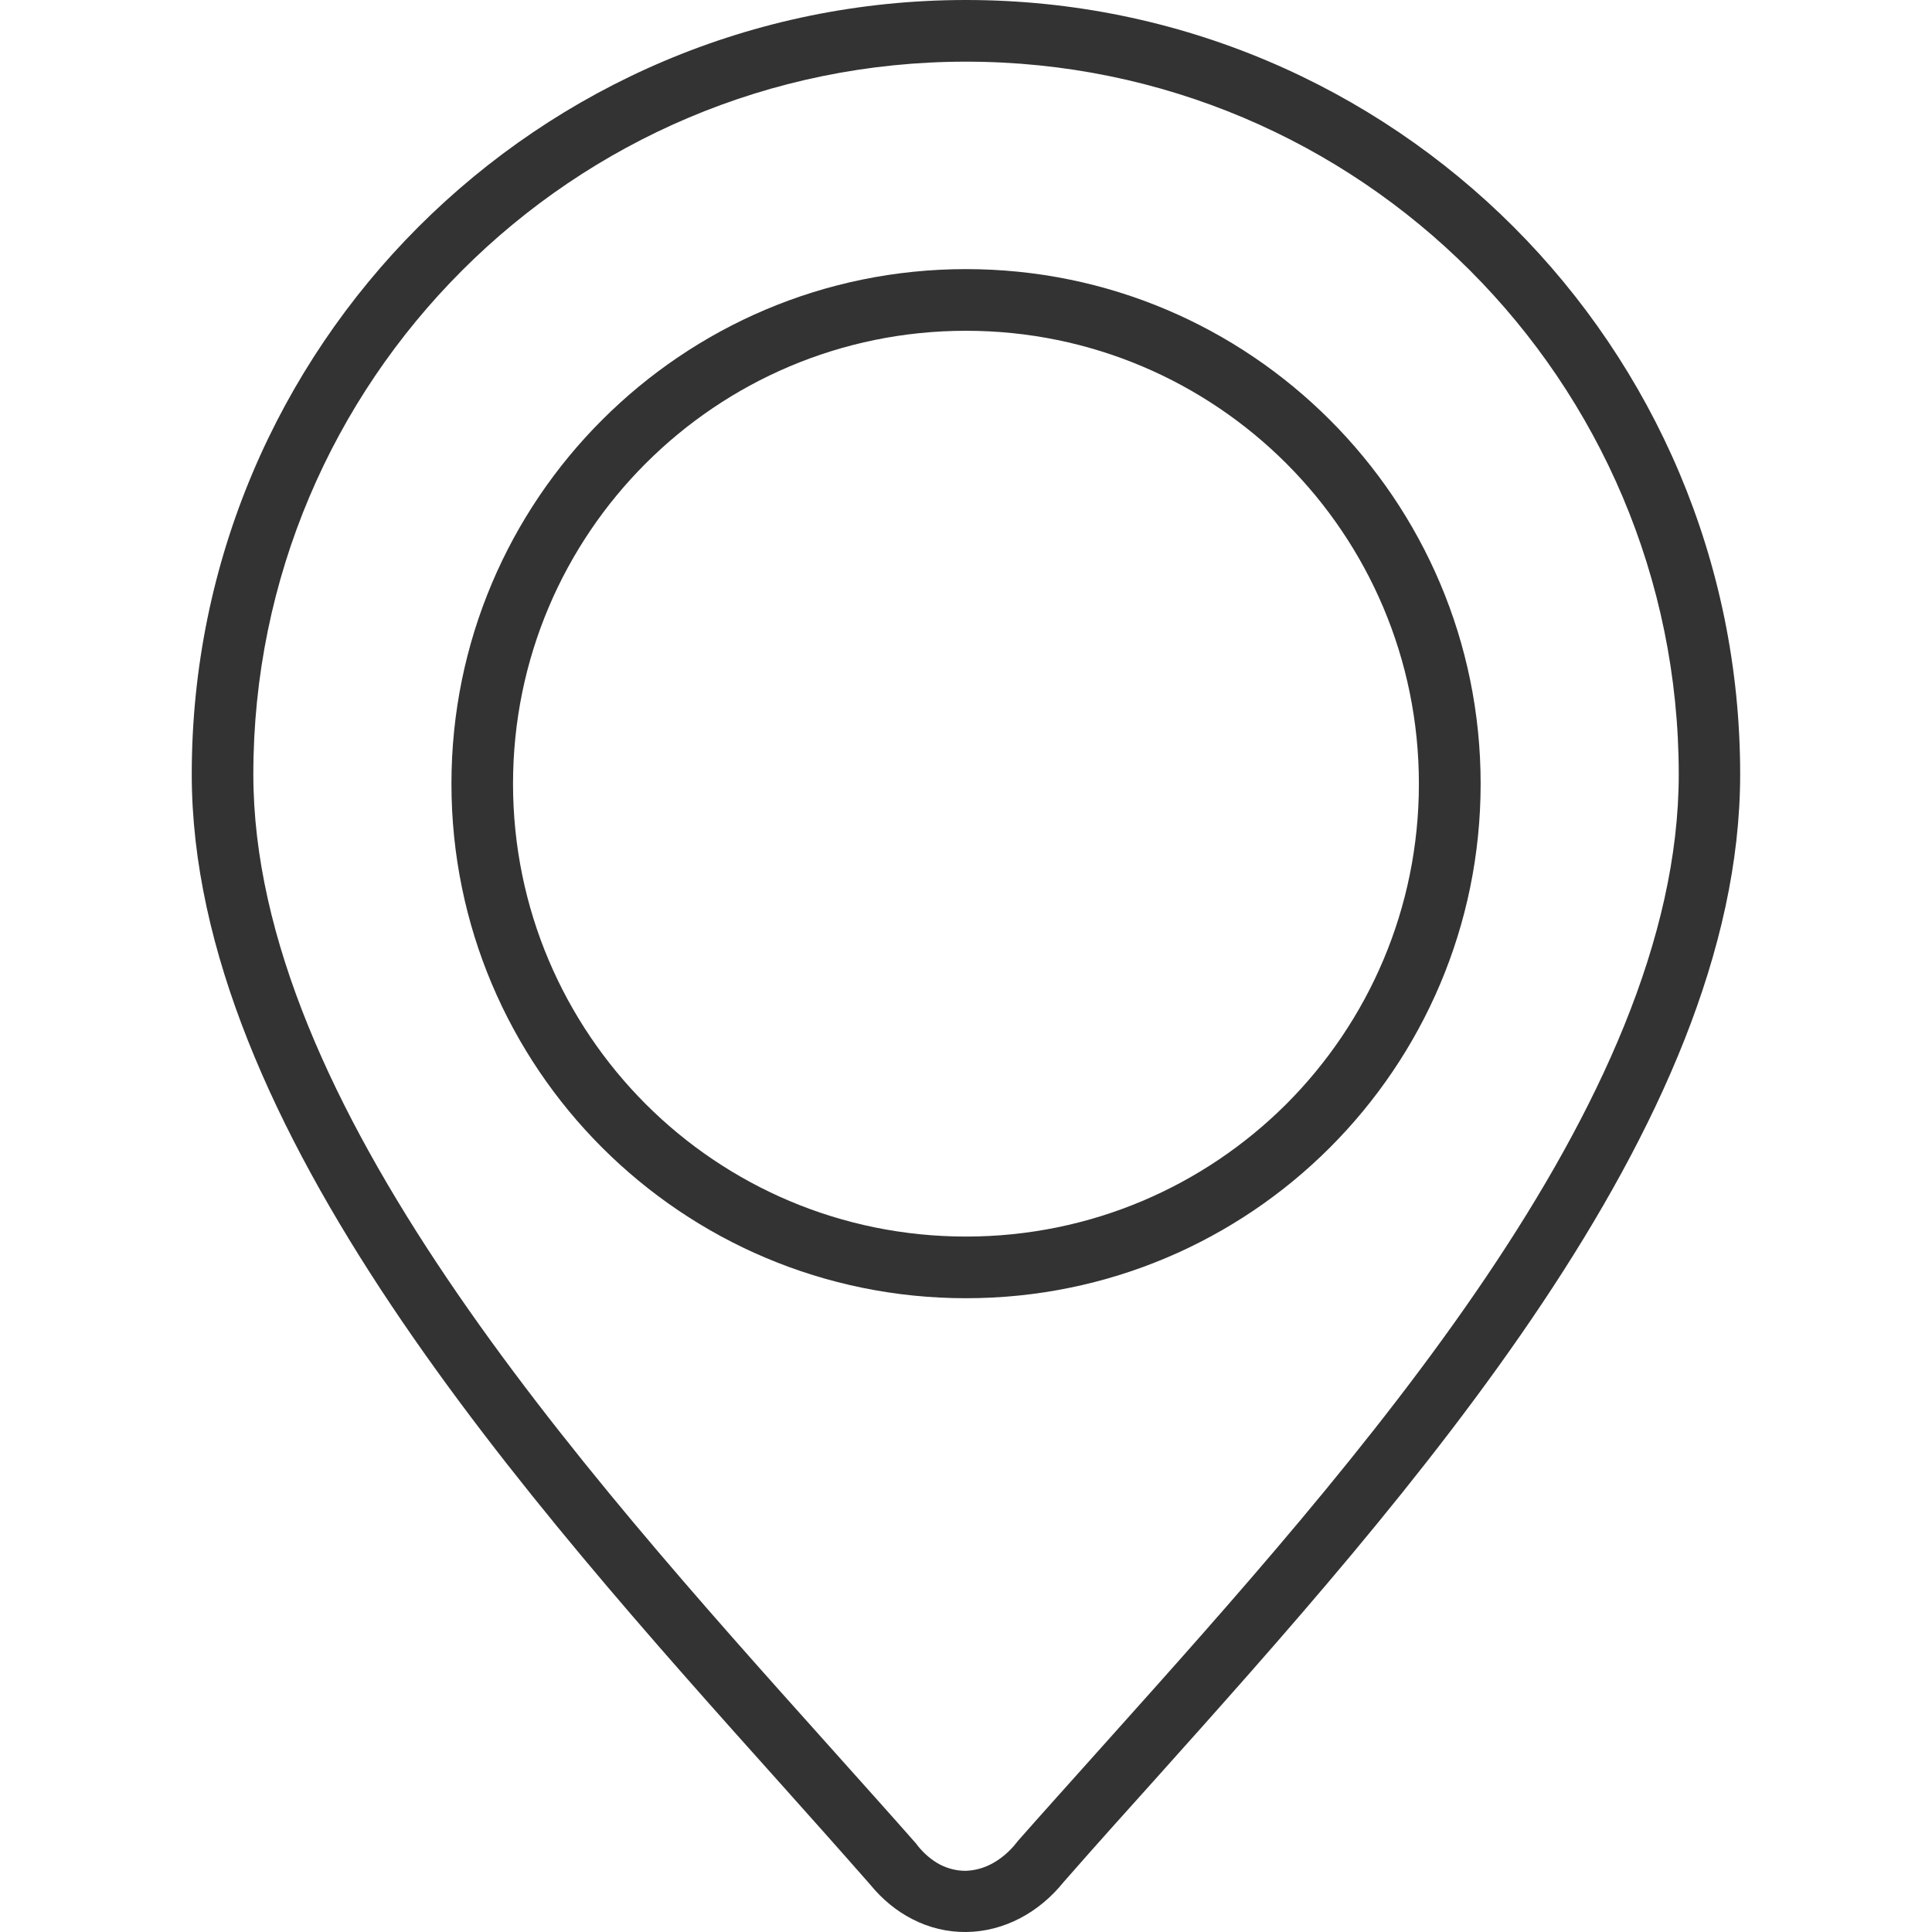
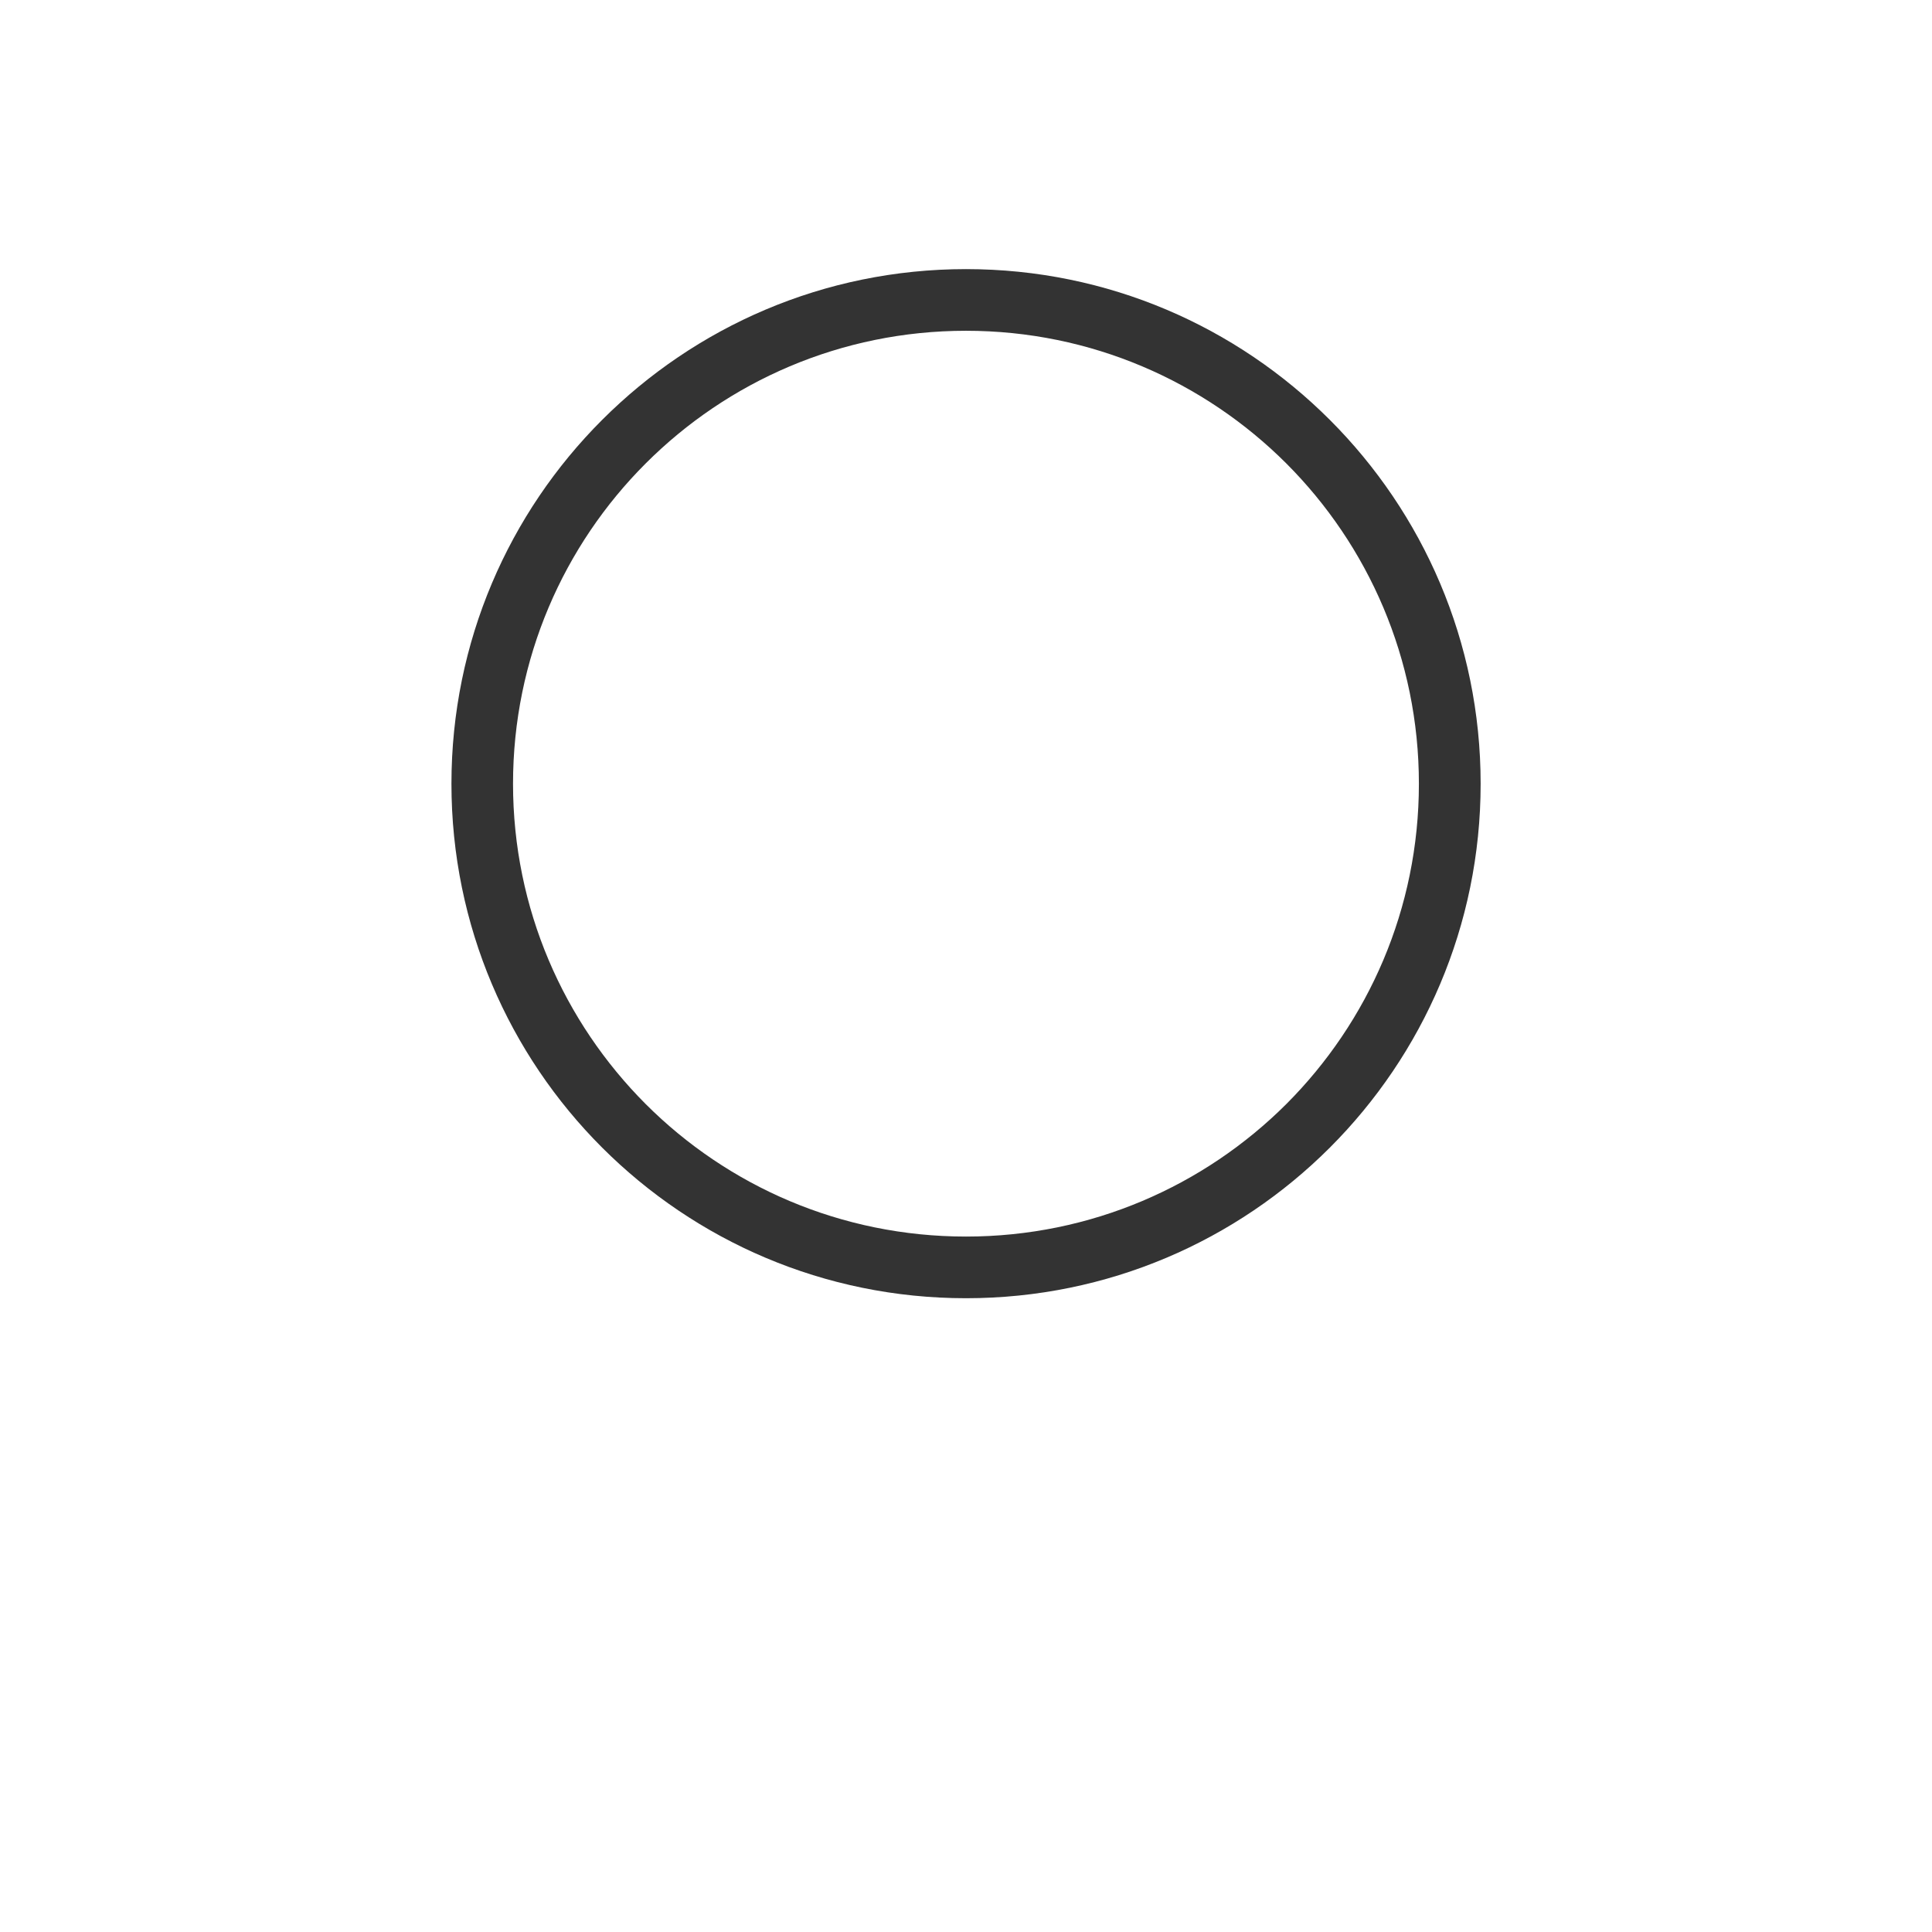
<svg xmlns="http://www.w3.org/2000/svg" id="Слой_1" x="0px" y="0px" width="24px" height="24px" viewBox="0 0 24 24" xml:space="preserve">
-   <path fill="#333333" d="M12,0c2.656,0,5.061,1.077,6.801,2.817c1.74,1.74,2.816,4.145,2.816,6.801c0,4.372-4.115,8.966-7.309,12.532 c-0.334,0.371-0.658,0.731-1.095,1.229c-0.157,0.195-0.34,0.344-0.536,0.447C12.464,23.939,12.232,23.998,12,24 c-0.229,0.002-0.456-0.051-0.667-0.16c-0.192-0.098-0.371-0.242-0.524-0.43c-0.43-0.49-0.753-0.85-1.086-1.223 c-3.192-3.563-7.341-8.193-7.341-12.569c0-2.656,1.077-5.061,2.817-6.801C6.939,1.077,9.344,0,12,0L12,0z M18.26,3.359 C16.658,1.757,14.445,0.766,12,0.766c-2.444,0-4.658,0.991-6.259,2.593C4.139,4.96,3.147,7.174,3.147,9.618 c0,4.087,4.038,8.595,7.144,12.062c0.425,0.475,0.835,0.932,1.092,1.225l0.012,0.017c0.085,0.108,0.183,0.188,0.285,0.242 c0.101,0.051,0.208,0.076,0.314,0.076c0.109-0.003,0.221-0.031,0.329-0.089c0.109-0.059,0.214-0.145,0.306-0.262l0.012-0.016 c0.258-0.293,0.672-0.754,1.1-1.232c3.107-3.469,7.113-7.938,7.113-12.021C20.854,7.174,19.861,4.96,18.26,3.359L18.26,3.359z" />
  <path fill="#333333" d="M12,3.343c1.766,0,3.363,0.716,4.52,1.873c1.156,1.156,1.873,2.754,1.873,4.52 c0,1.765-0.717,3.364-1.873,4.52s-2.754,1.871-4.52,1.871c-1.766,0-3.363-0.715-4.52-1.871S5.608,11.5,5.608,9.736 c0-1.766,0.715-3.364,1.872-4.52C8.637,4.059,10.234,3.343,12,3.343L12,3.343z M15.979,5.757C14.96,4.739,13.553,4.109,12,4.109 c-1.554,0-2.961,0.63-3.979,1.648C7.003,6.775,6.373,8.182,6.373,9.736c0,1.553,0.63,2.959,1.648,3.979 c1.018,1.018,2.425,1.646,3.979,1.646c1.553,0,2.96-0.629,3.979-1.646c1.019-1.02,1.647-2.426,1.647-3.979 C17.626,8.182,16.996,6.775,15.979,5.757L15.979,5.757z" />
</svg>